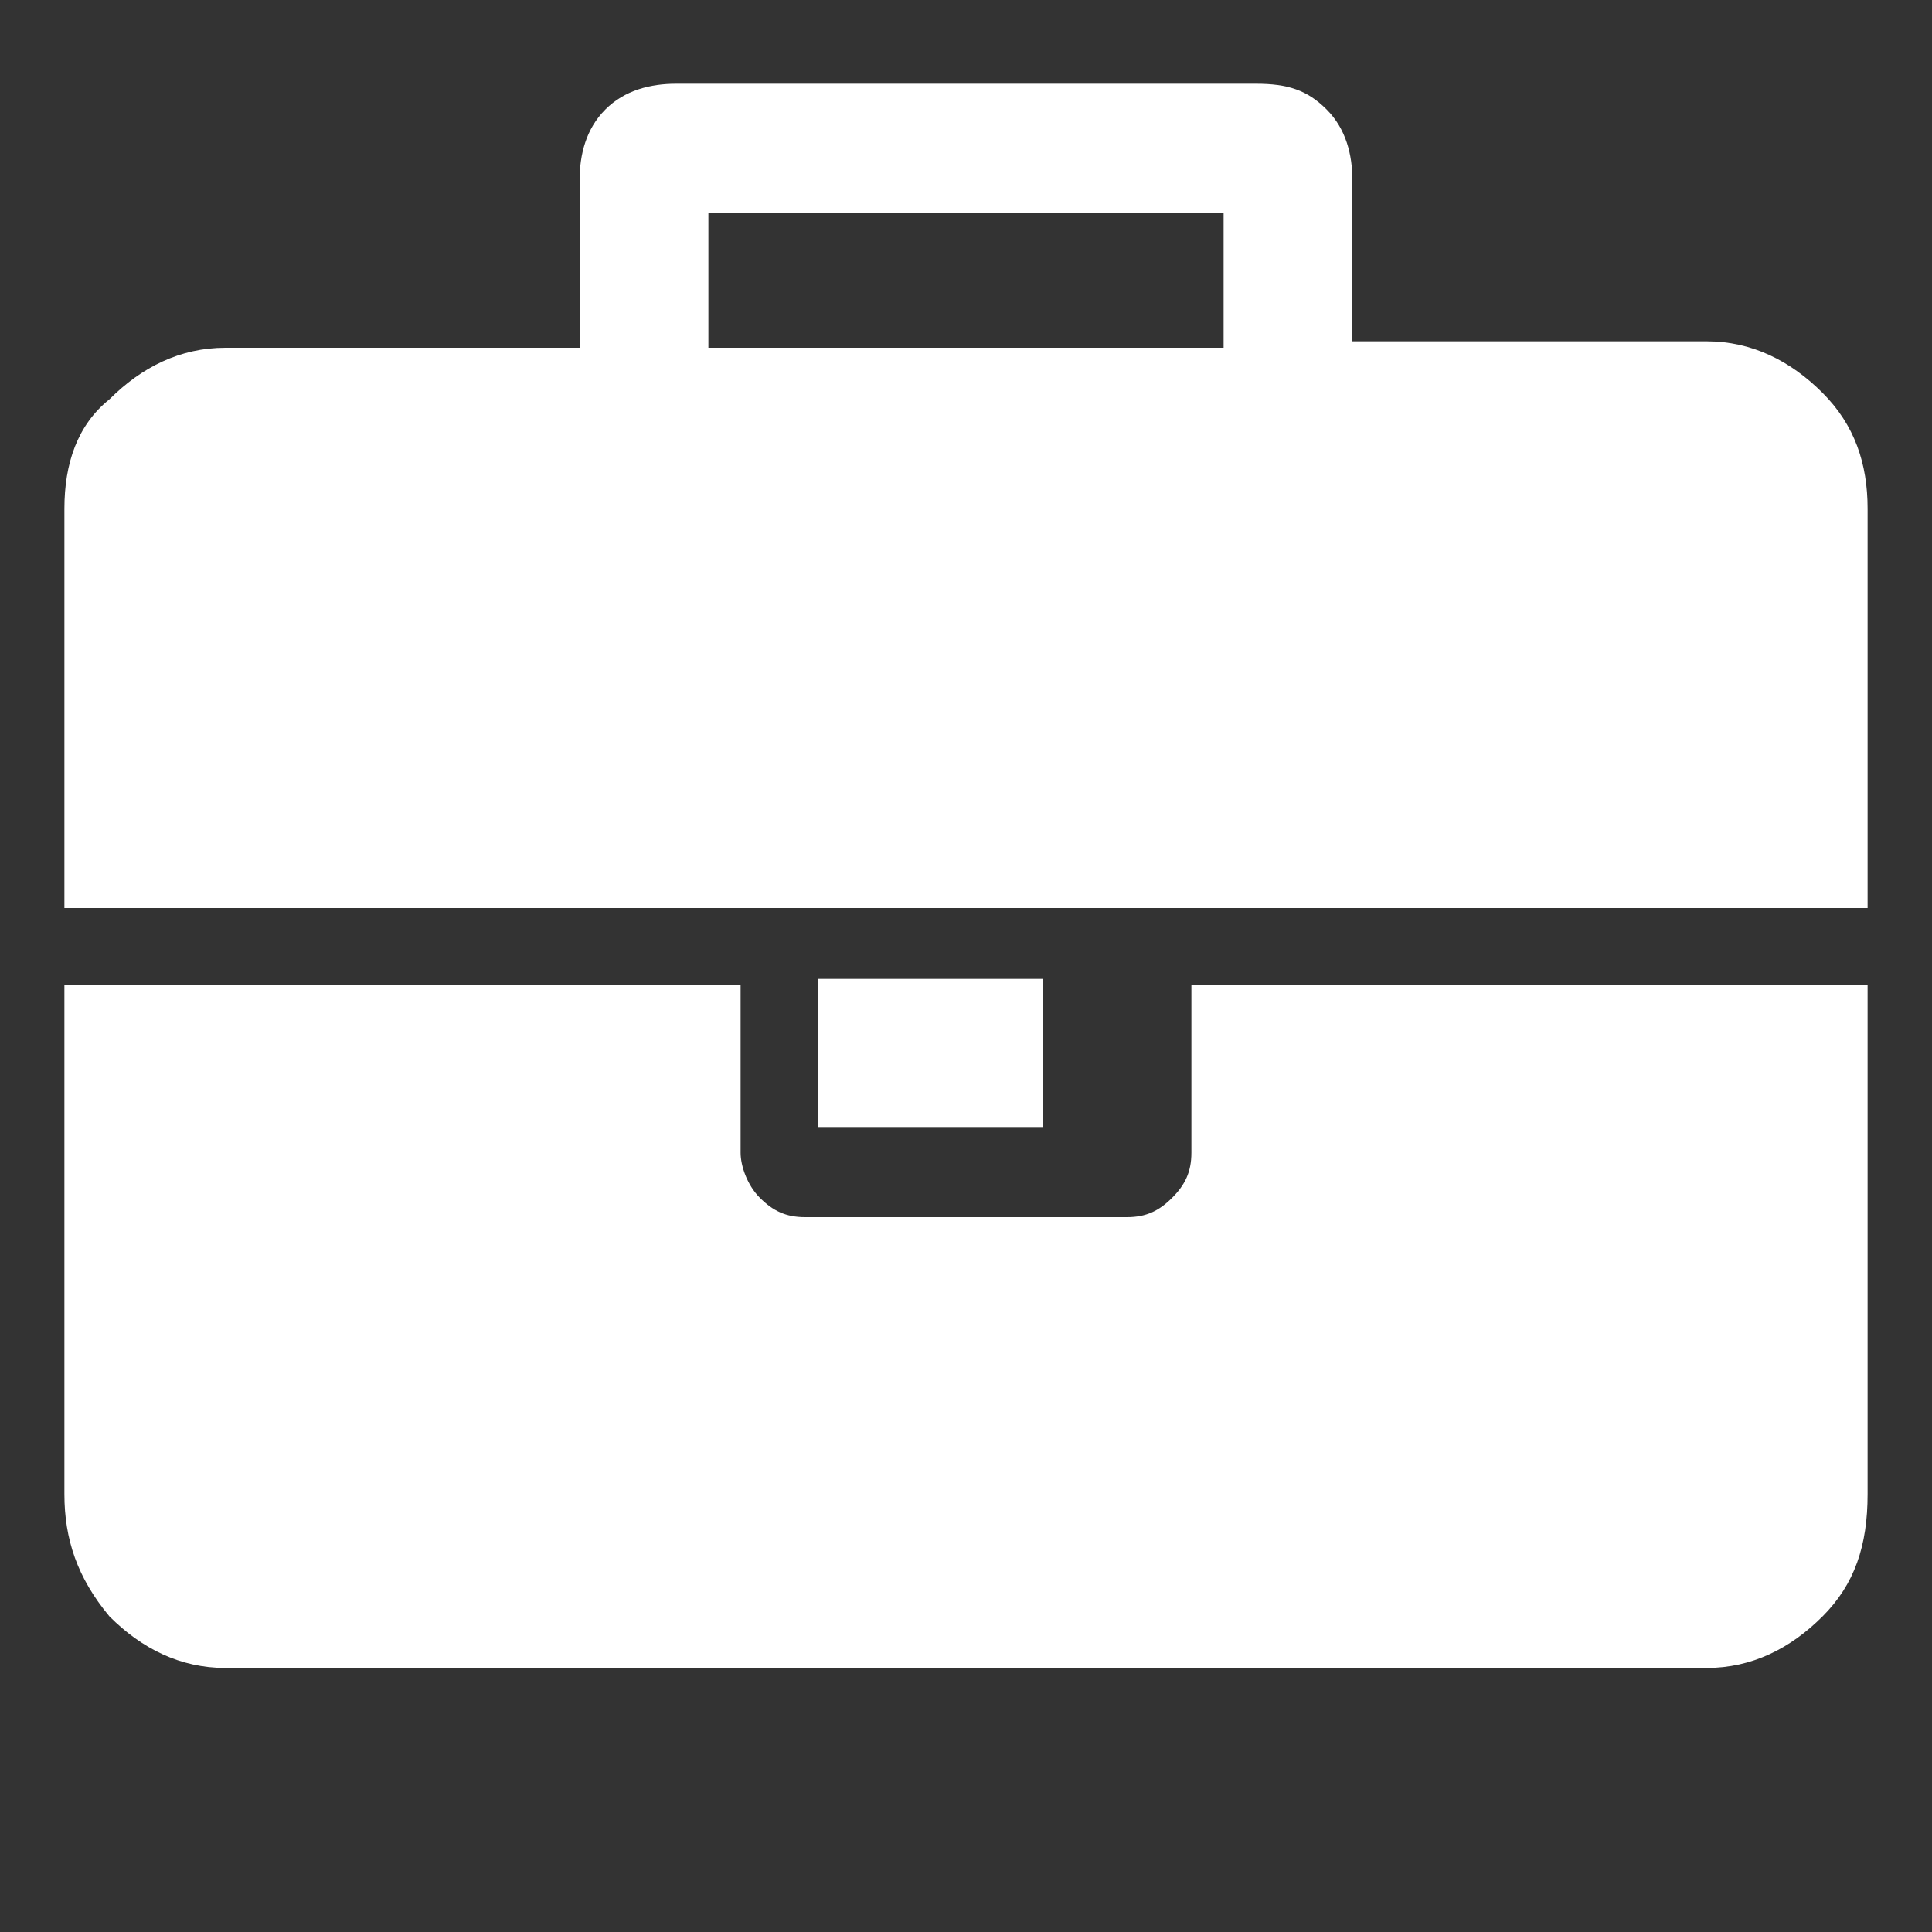
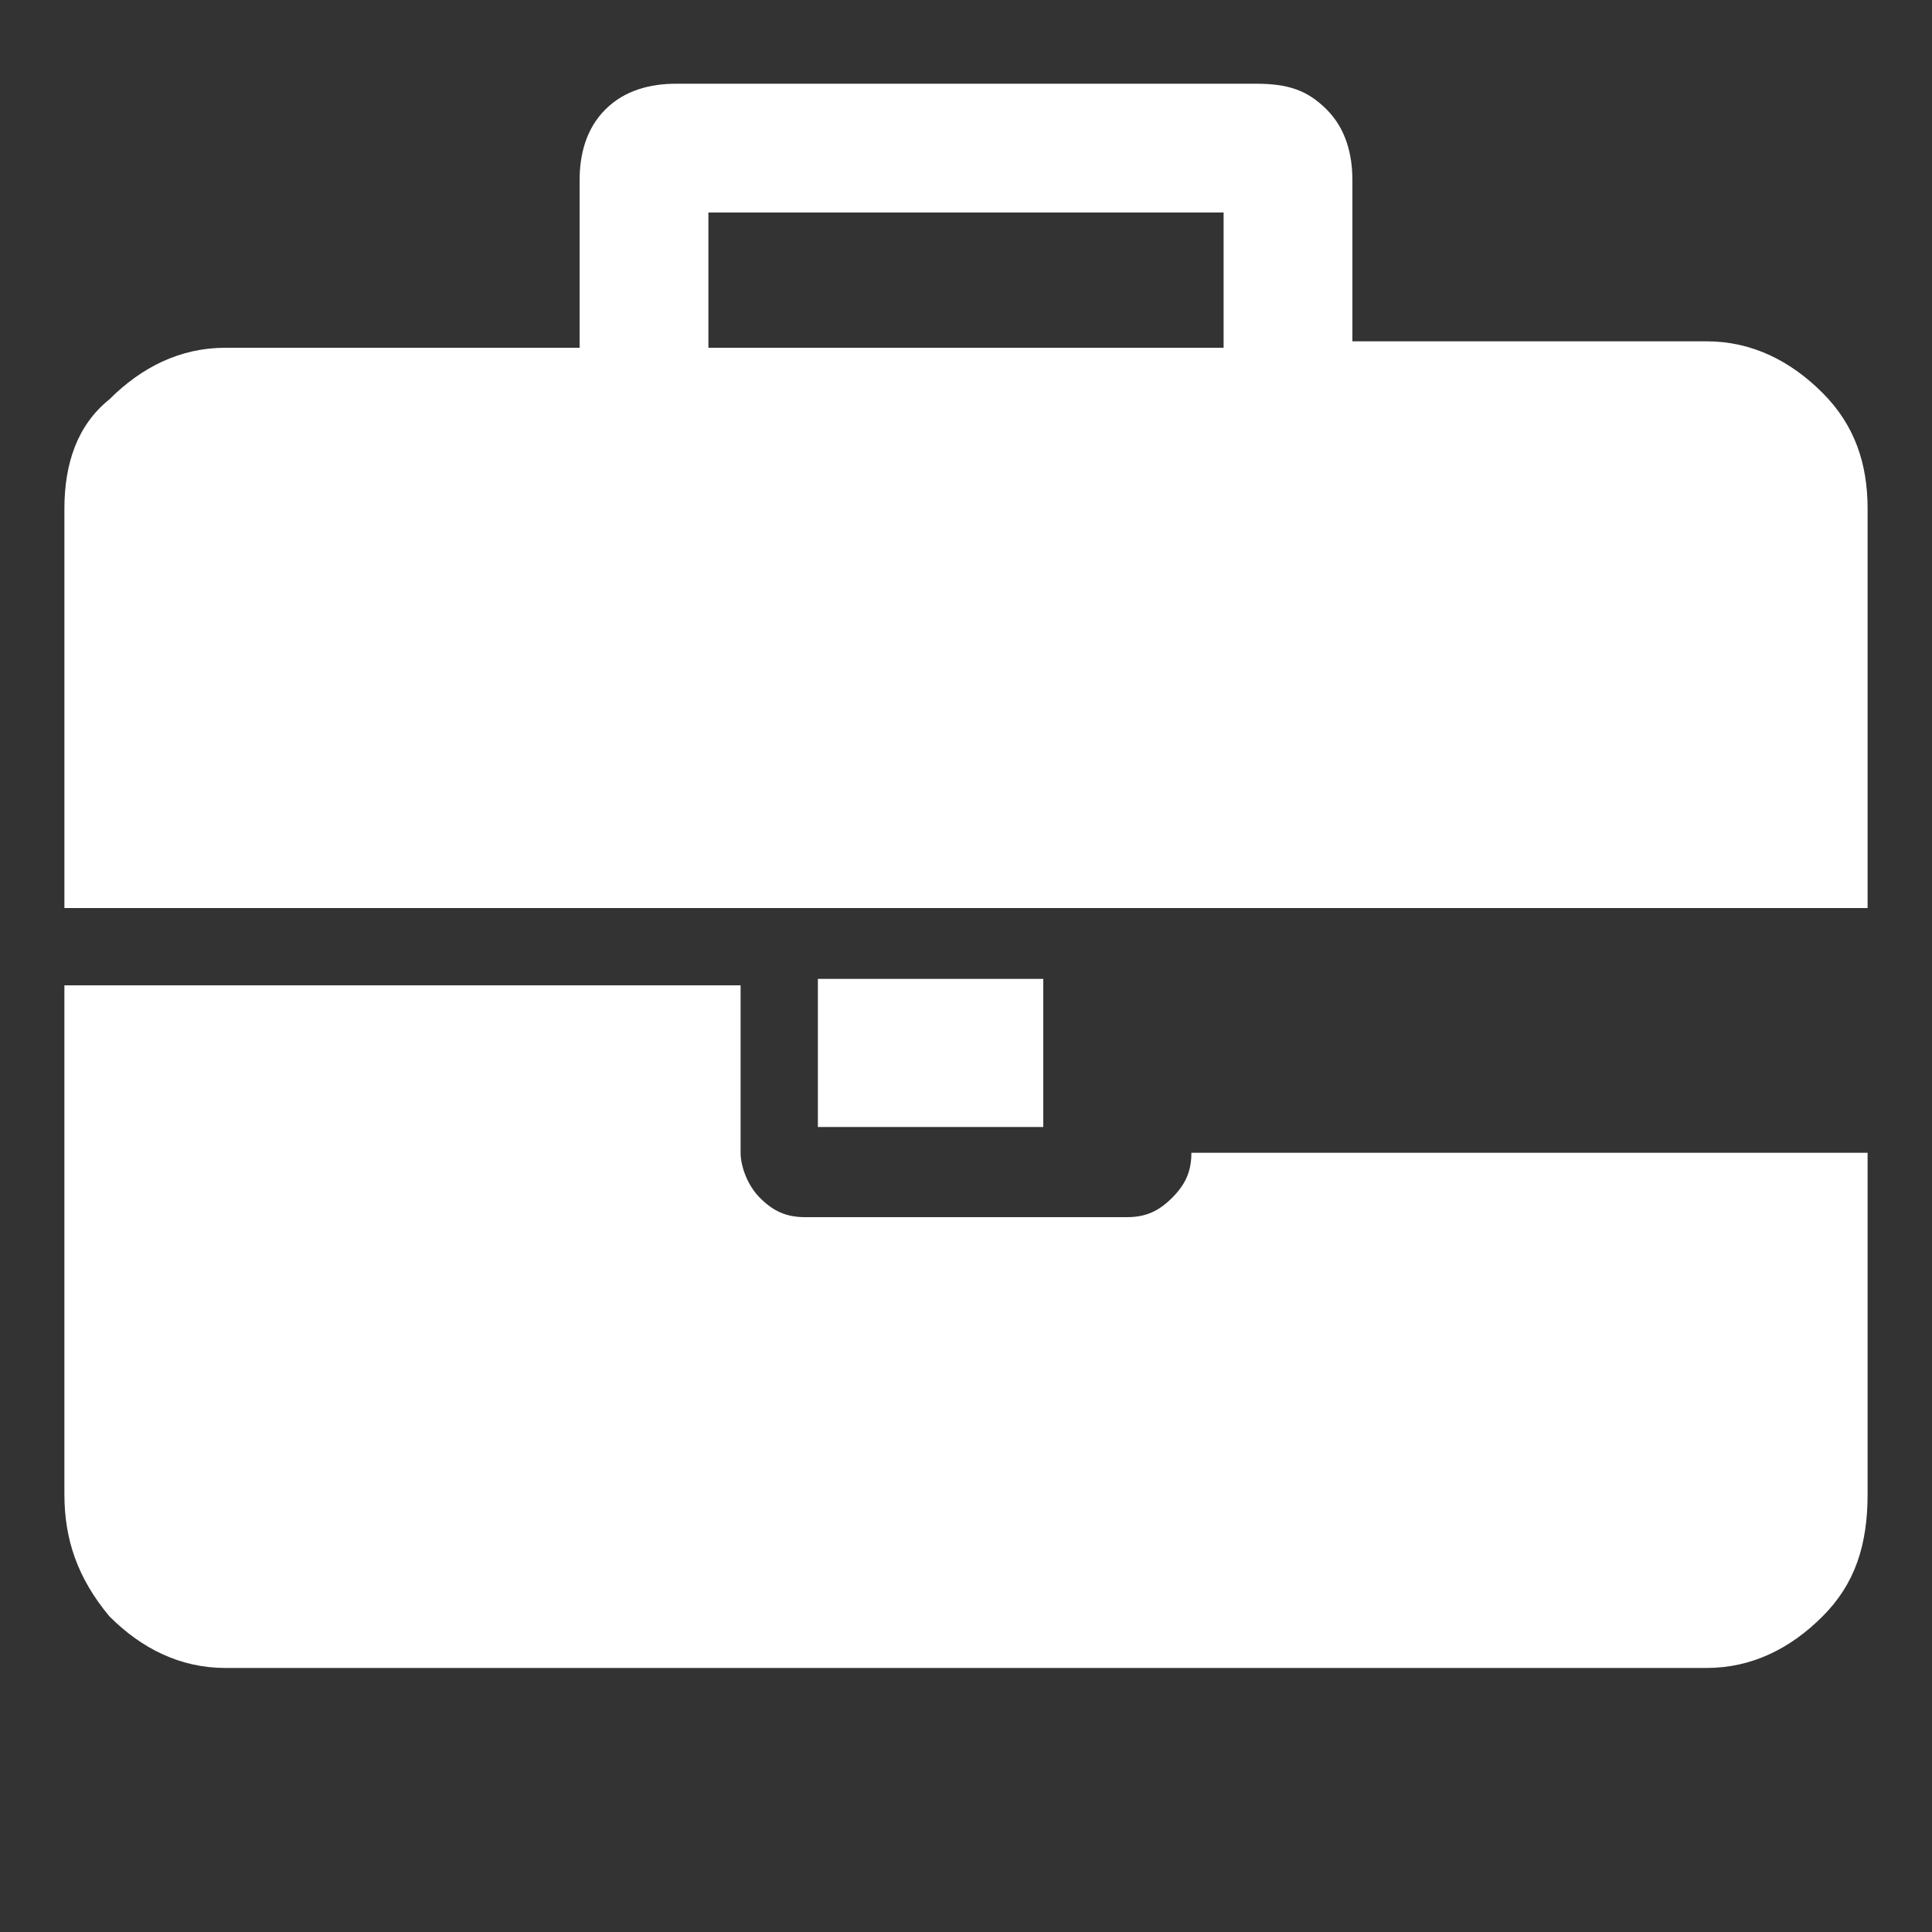
<svg xmlns="http://www.w3.org/2000/svg" viewBox="0 0 30 30">
  <rect x="0" y="0" width="30" height="30" fill="#333333" stroke="none" />
-   <path d="M12.7 15.2v2.3h3.5v-2.3h-3.5zm5.8 2.7c0 .3-.1.5-.3.7-.2.2-.4.3-.7.3h-5c-.3 0-.5-.1-.7-.3-.2-.2-.3-.5-.3-.7v-2.6H1v7.9c0 .7.2 1.3.7 1.9.5.5 1.1.8 1.8.8h23c.7 0 1.3-.3 1.8-.8s.7-1.1.7-1.9v-7.9H18.5v2.6zm9.8-11.8c-.5-.5-1.1-.8-1.8-.8H21V2.8c0-.4-.1-.8-.4-1.1-.3-.3-.6-.4-1.1-.4h-9c-.4 0-.8.1-1.1.4-.3.3-.4.7-.4 1.1v2.6H3.5c-.7 0-1.3.3-1.8.8-.5.4-.7 1-.7 1.7v6.2h28V7.9c0-.7-.2-1.3-.7-1.8zM19 5.4h-8V3.3h8v2.1z" fill="#ffffff" />
+   <path d="M12.7 15.2v2.3h3.5v-2.3h-3.5zm5.8 2.7c0 .3-.1.5-.3.7-.2.2-.4.3-.7.3h-5c-.3 0-.5-.1-.7-.3-.2-.2-.3-.5-.3-.7v-2.6H1v7.9c0 .7.2 1.3.7 1.9.5.5 1.1.8 1.8.8h23c.7 0 1.3-.3 1.8-.8s.7-1.1.7-1.9v-7.9v2.6zm9.8-11.8c-.5-.5-1.1-.8-1.8-.8H21V2.8c0-.4-.1-.8-.4-1.1-.3-.3-.6-.4-1.1-.4h-9c-.4 0-.8.1-1.1.4-.3.3-.4.7-.4 1.1v2.6H3.5c-.7 0-1.3.3-1.8.8-.5.4-.7 1-.7 1.7v6.2h28V7.9c0-.7-.2-1.3-.7-1.8zM19 5.4h-8V3.3h8v2.1z" fill="#ffffff" />
</svg>